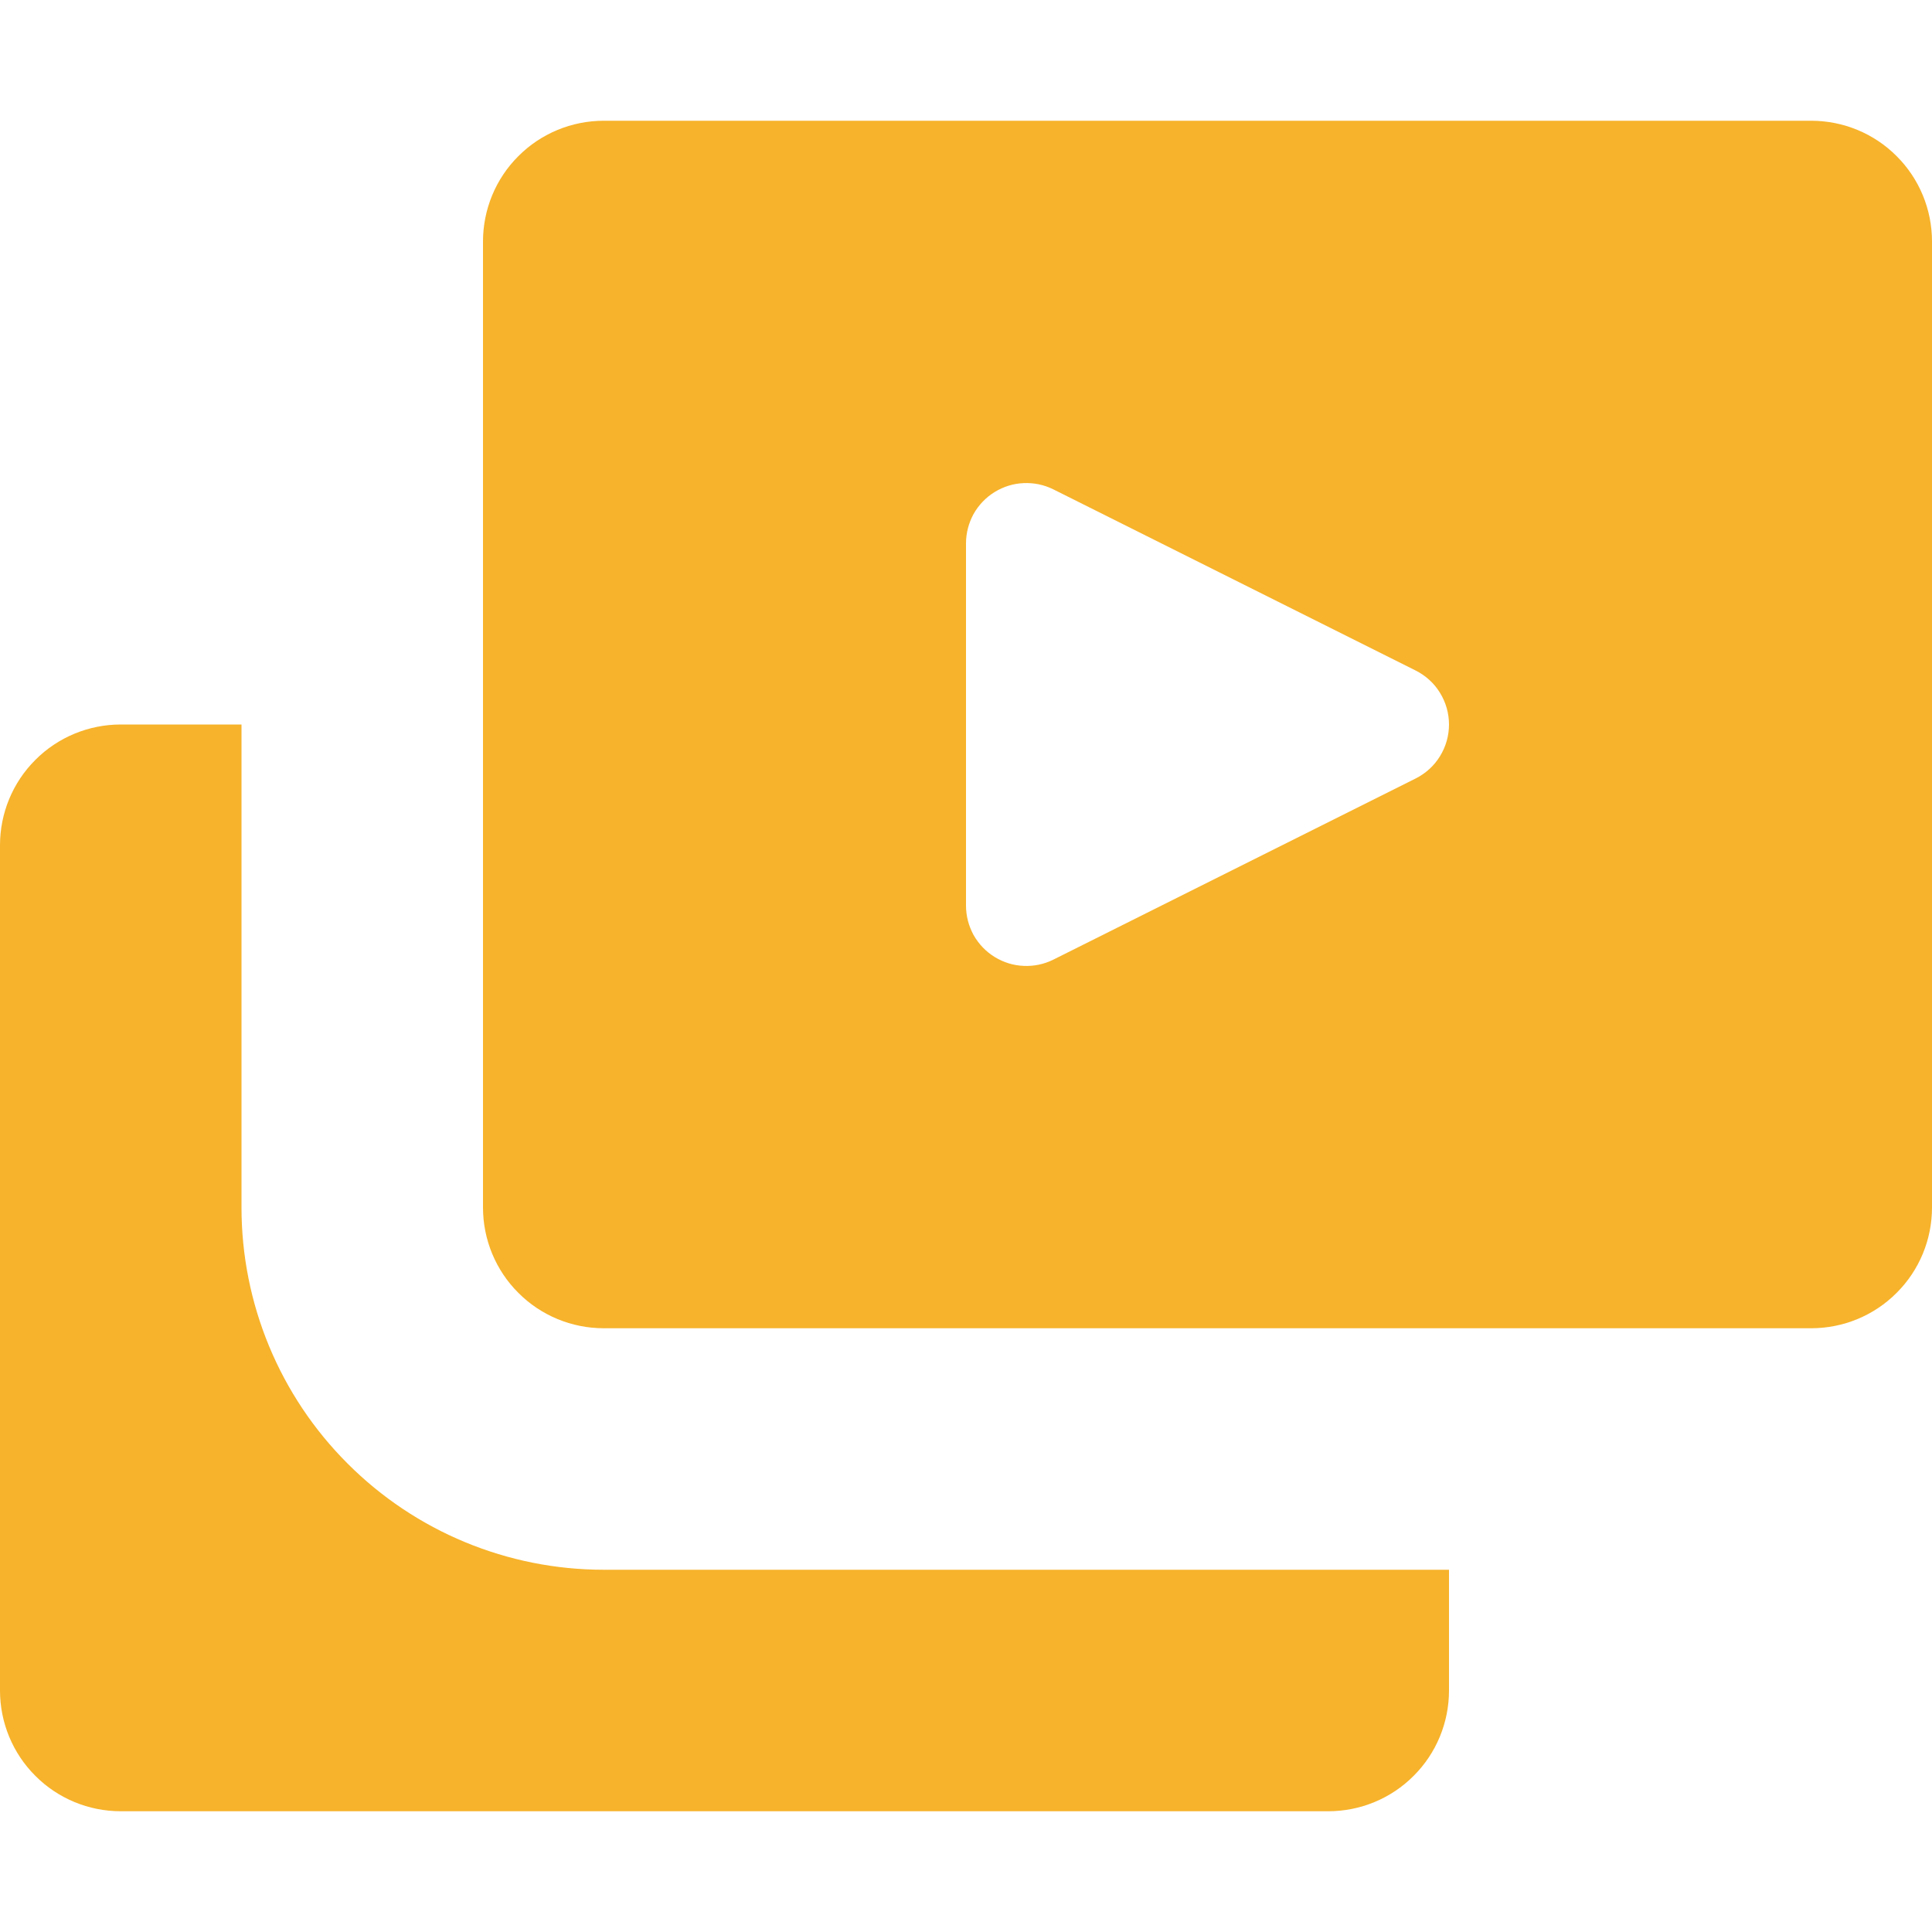
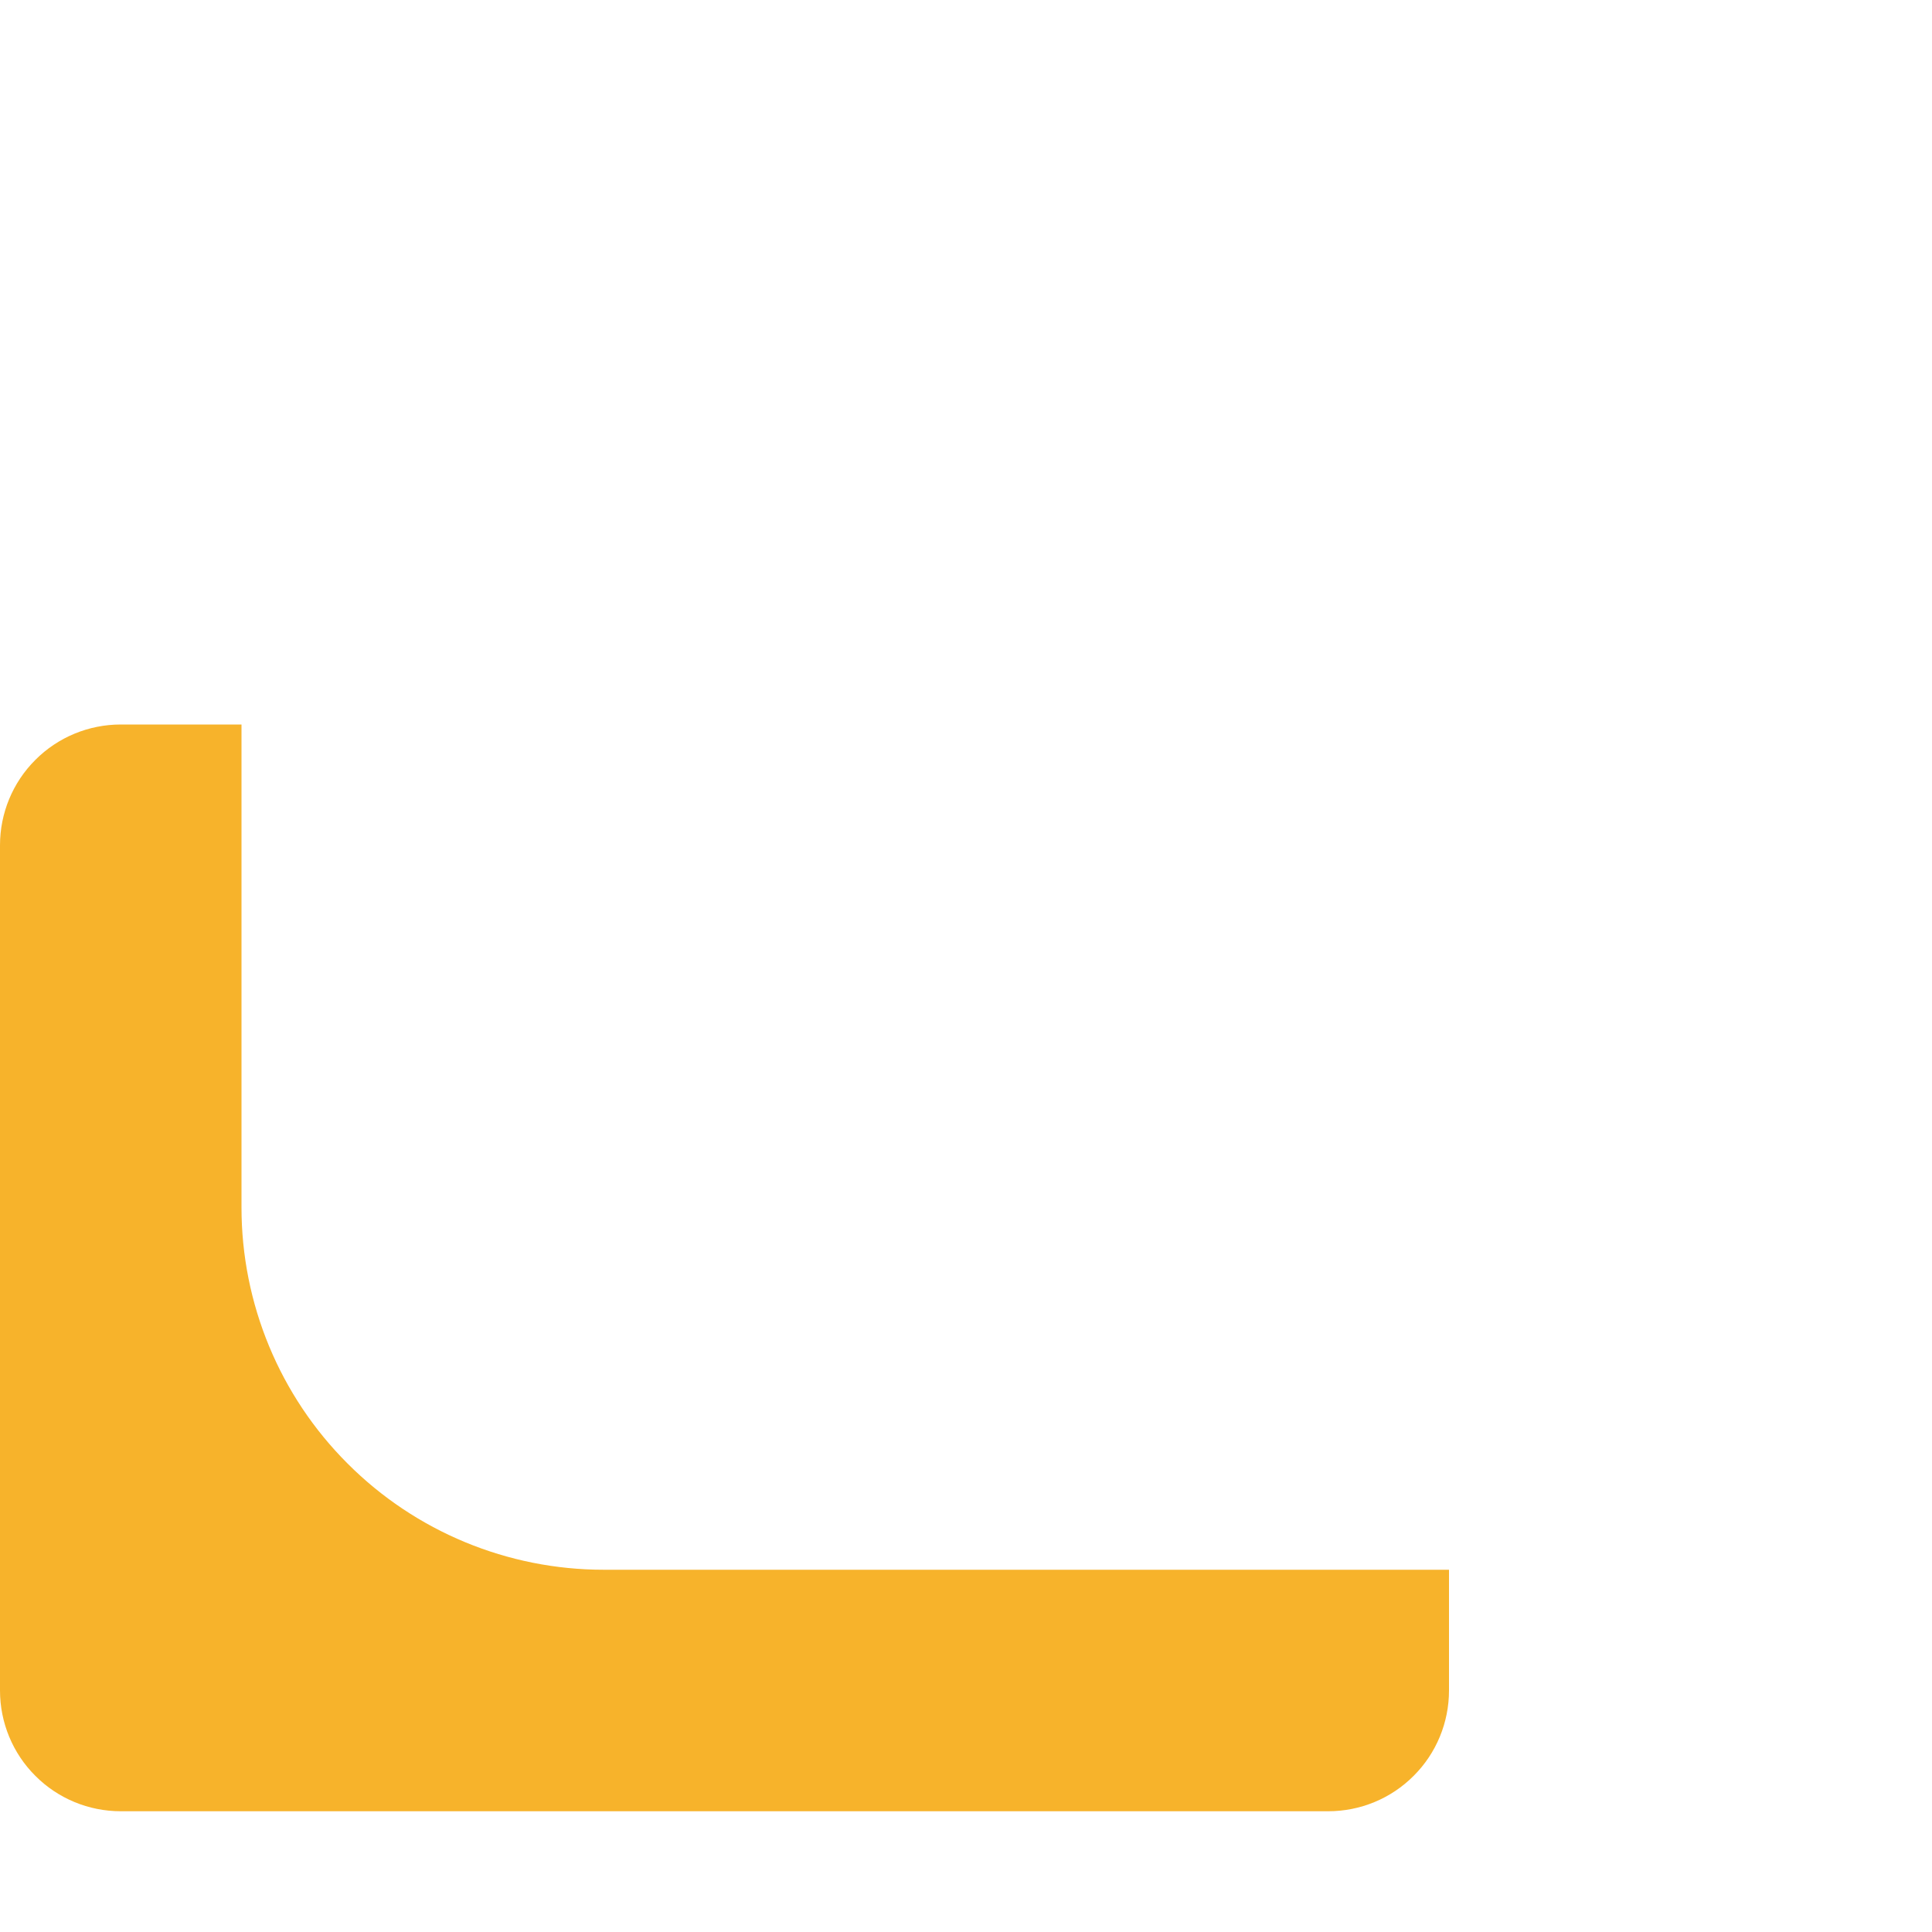
<svg xmlns="http://www.w3.org/2000/svg" width="16" height="16" viewBox="0 0 16 16" fill="none">
  <path d="M2 10V6H1C0.735 6 0.48 6.105 0.293 6.293C0.105 6.48 0 6.735 0 7L0 14C0 14.265 0.105 14.52 0.293 14.707C0.48 14.895 0.735 15 1 15H11C11.265 15 11.52 14.895 11.707 14.707C11.895 14.52 12 14.265 12 14V13H5C4.204 13 3.441 12.684 2.879 12.121C2.316 11.559 2 10.796 2 10Z" fill="#F7B32B" />
-   <path d="M15 1H5C4.735 1 4.48 1.105 4.293 1.293C4.105 1.48 4 1.735 4 2V10C4 10.265 4.105 10.52 4.293 10.707C4.48 10.895 4.735 11 5 11H15C15.265 11 15.52 10.895 15.707 10.707C15.895 10.52 16 10.265 16 10V2C16 1.735 15.895 1.48 15.707 1.293C15.52 1.105 15.265 1 15 1ZM11.724 6.447L8.724 7.947C8.648 7.985 8.563 8.003 8.478 7.999C8.393 7.996 8.31 7.97 8.237 7.925C8.165 7.881 8.105 7.818 8.063 7.744C8.022 7.669 8 7.585 8 7.5V4.5C8 4.415 8.022 4.331 8.063 4.256C8.105 4.182 8.165 4.119 8.237 4.075C8.31 4.03 8.393 4.004 8.478 4.001C8.563 3.997 8.648 4.015 8.724 4.053L11.724 5.553C11.807 5.595 11.877 5.658 11.925 5.737C11.974 5.816 12 5.907 12 6C12 6.093 11.974 6.184 11.925 6.263C11.877 6.342 11.807 6.405 11.724 6.447Z" fill="#F7B32B" />
</svg>